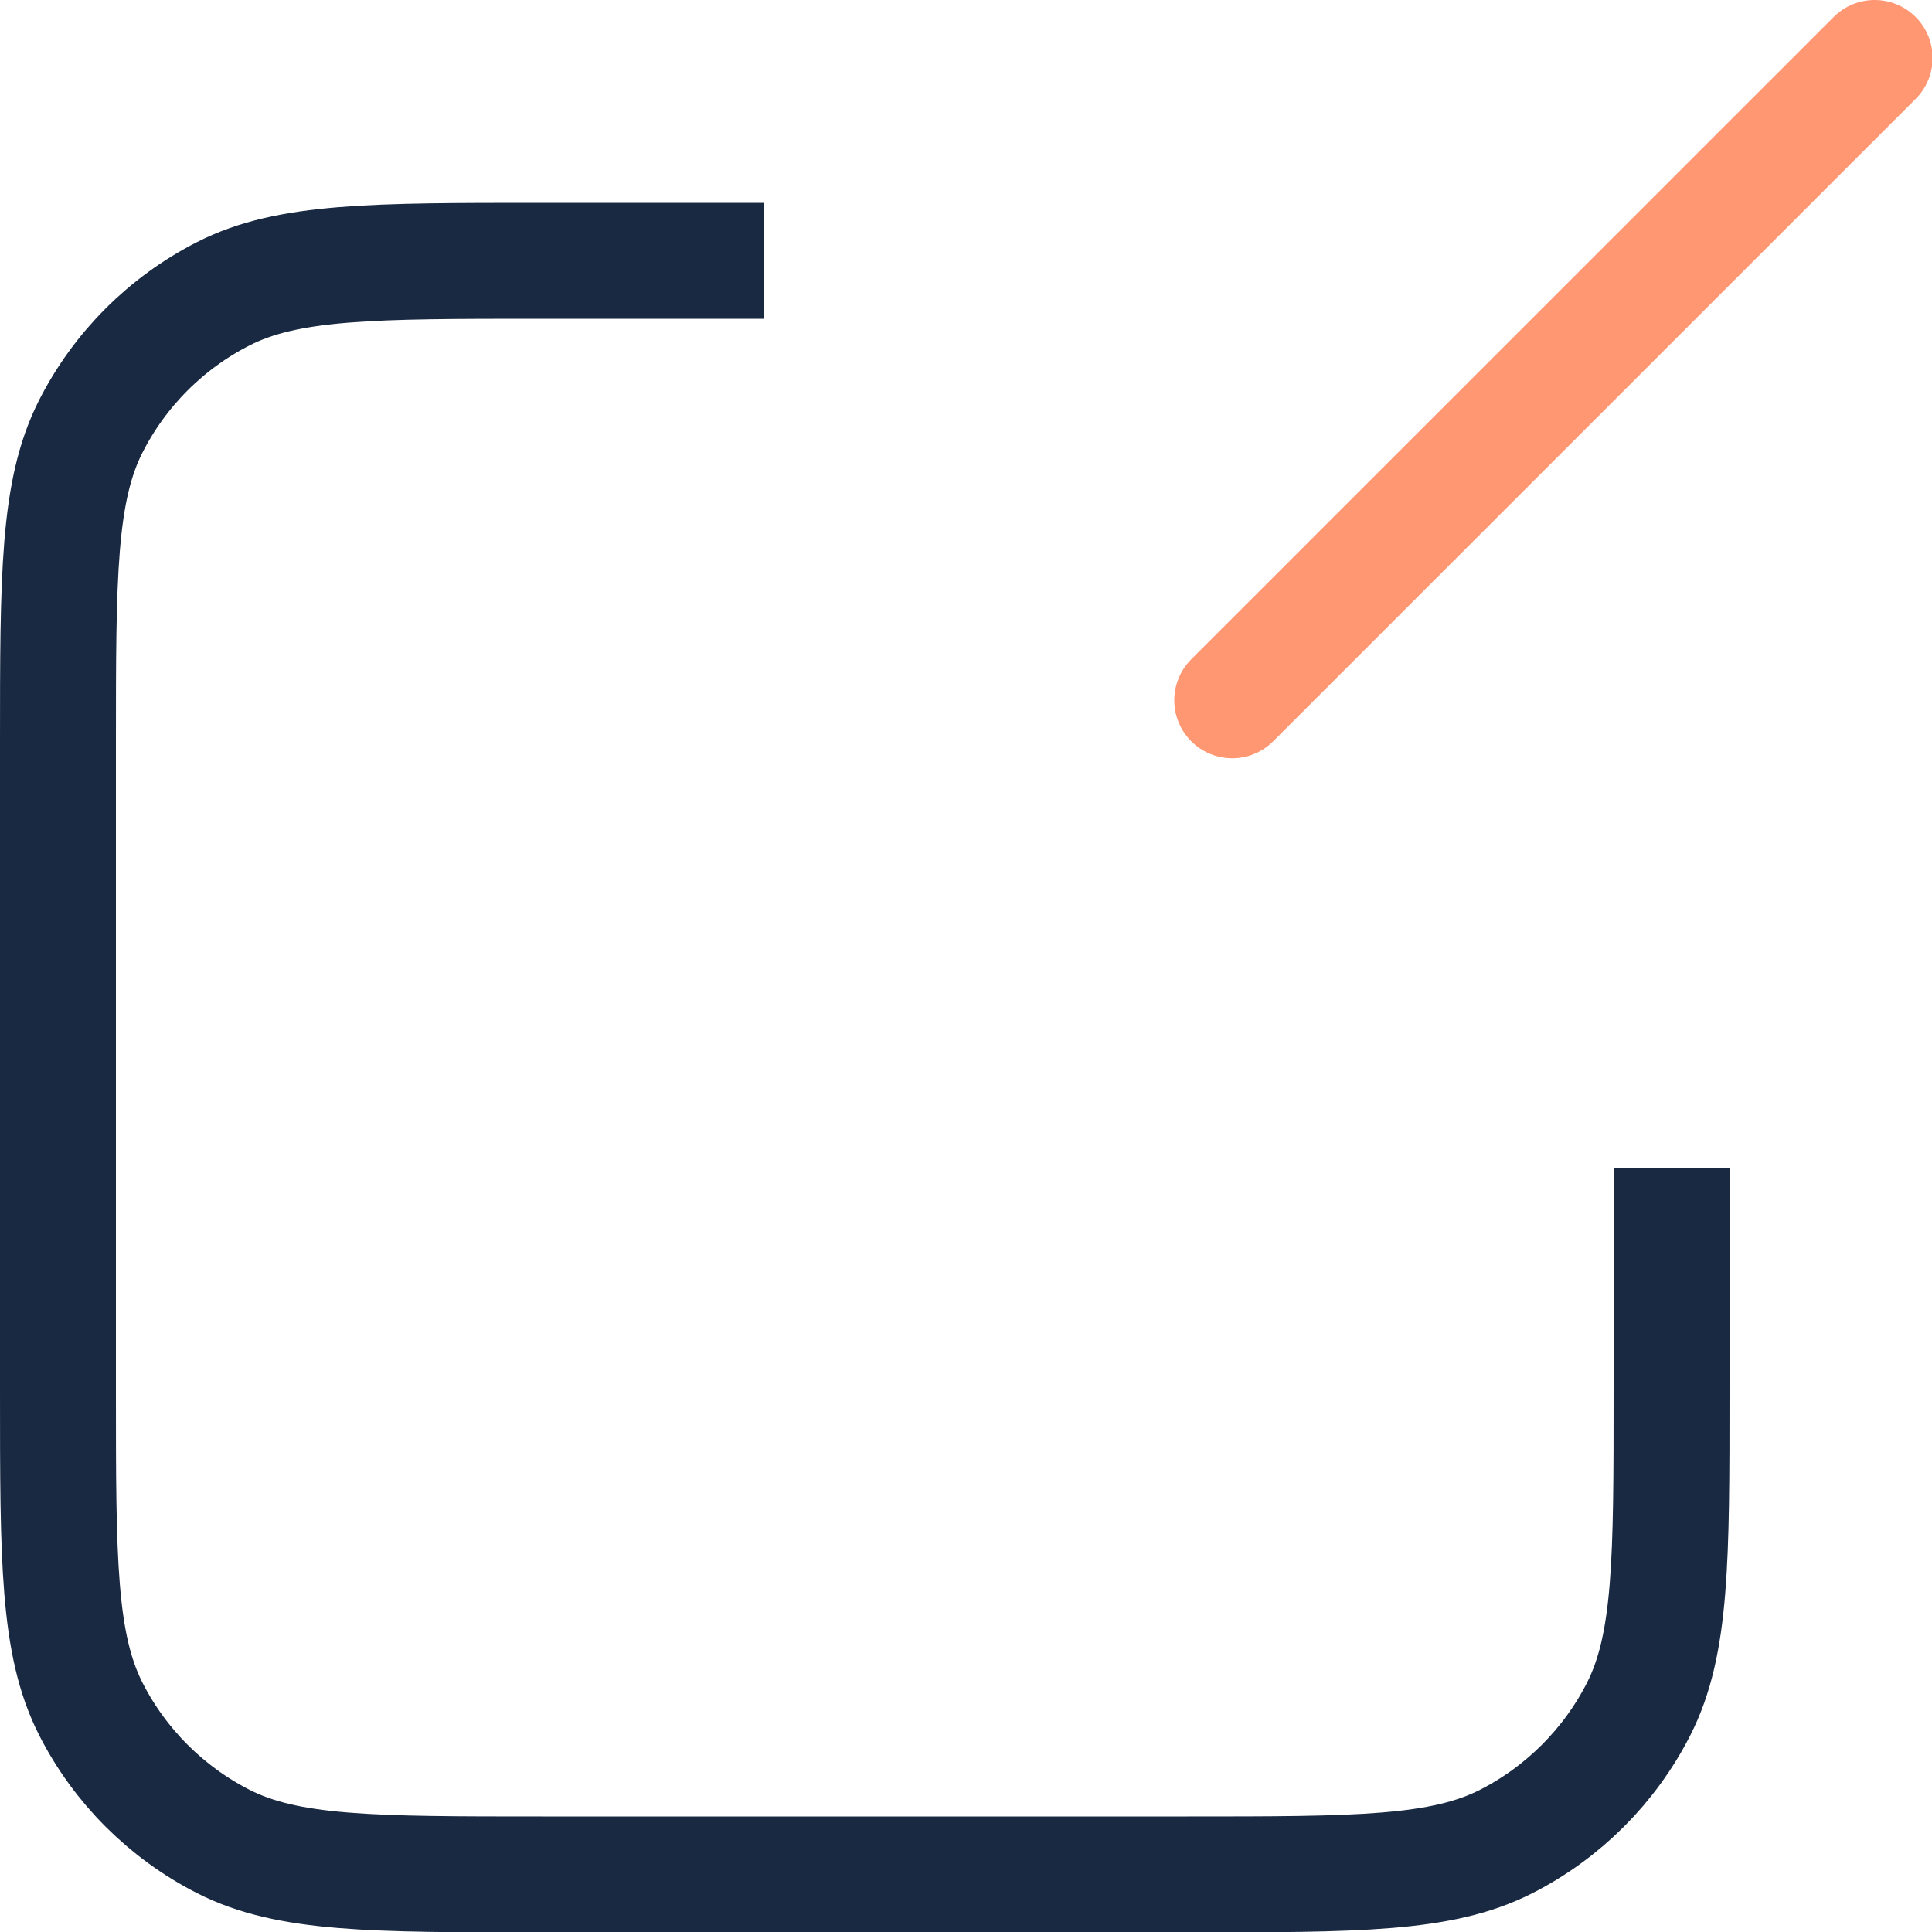
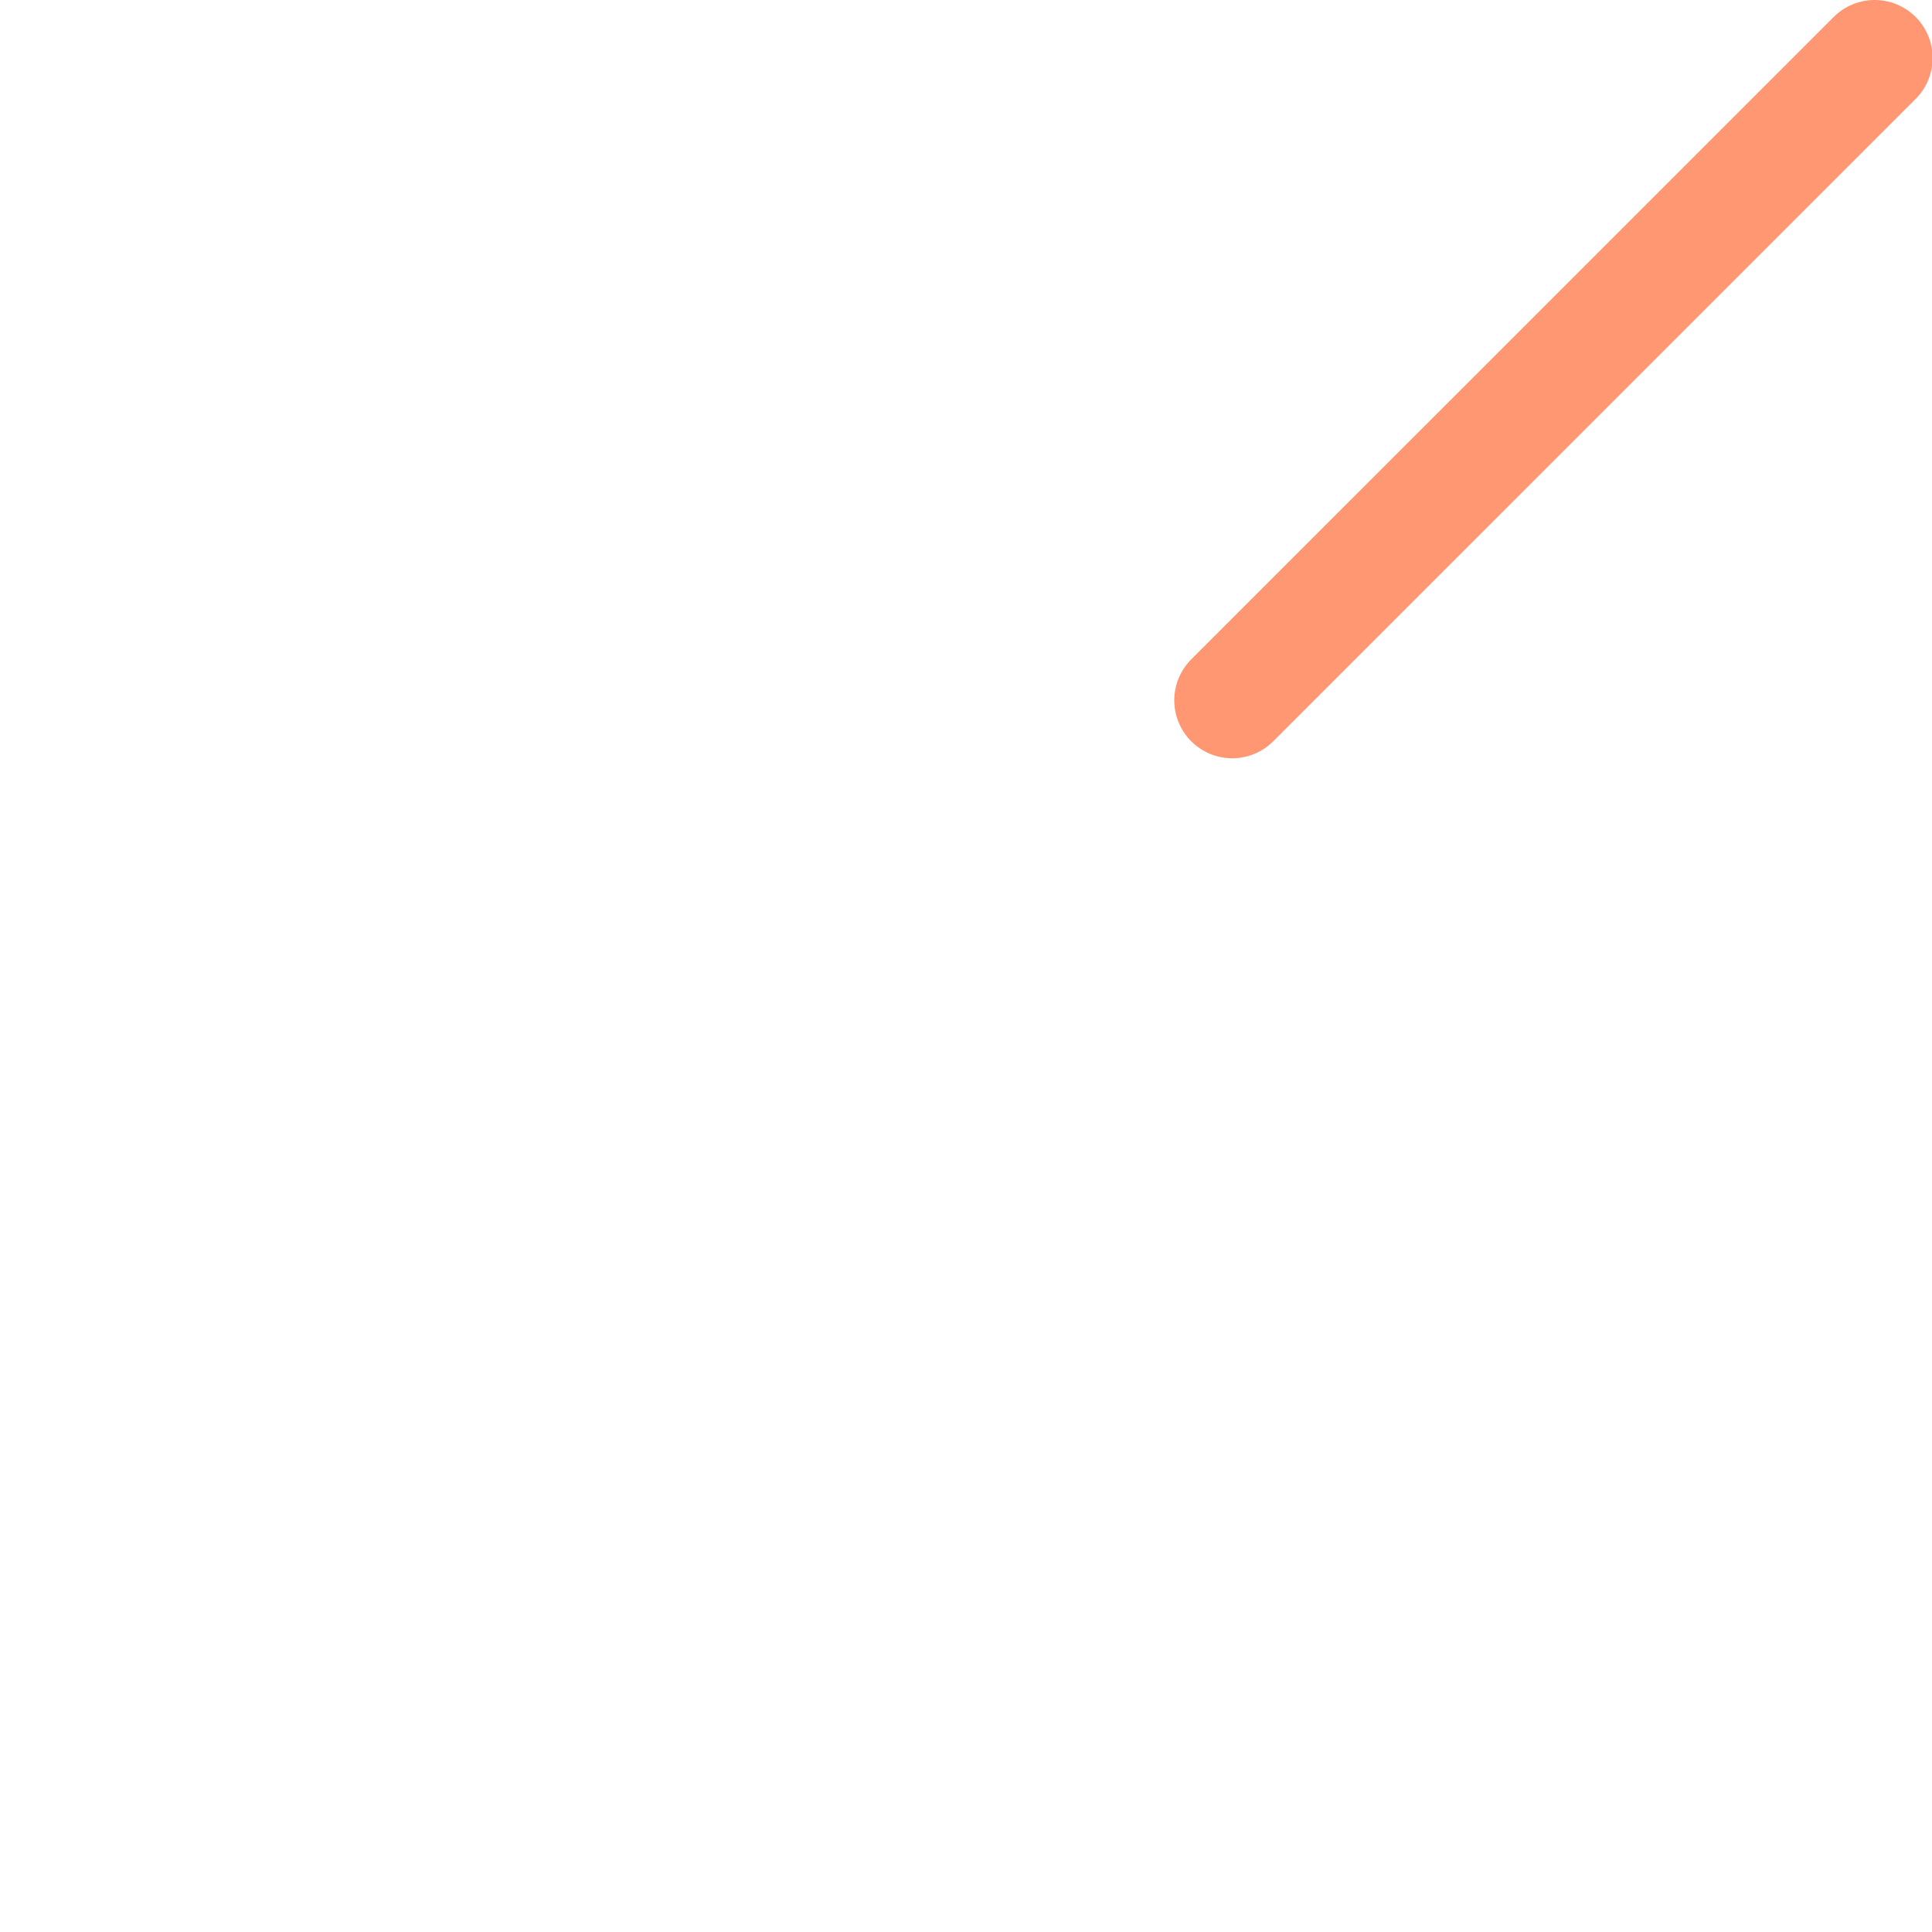
<svg xmlns="http://www.w3.org/2000/svg" width="25" height="25" viewBox="0 0 25 25" fill="none">
-   <path d="M9.885 3.375H7.014C4.821 3.375 3.724 3.375 2.888 3.802C2.153 4.176 1.551 4.778 1.177 5.513C0.75 6.351 0.75 7.446 0.75 9.639V17.991C0.75 20.184 0.75 21.279 1.177 22.117C1.551 22.852 2.153 23.453 2.888 23.828C3.726 24.255 4.821 24.255 7.014 24.255H15.366C17.559 24.255 18.654 24.255 19.492 23.828C20.227 23.453 20.828 22.852 21.203 22.117C21.63 21.279 21.63 20.184 21.63 17.991V15.12" stroke="#192942" stroke-width="1.5" stroke-linejoin="round" />
  <path d="M24.258 0.75L15.945 9.062" stroke="#FF9772" stroke-width="1.5" stroke-linecap="round" stroke-linejoin="round" />
</svg>